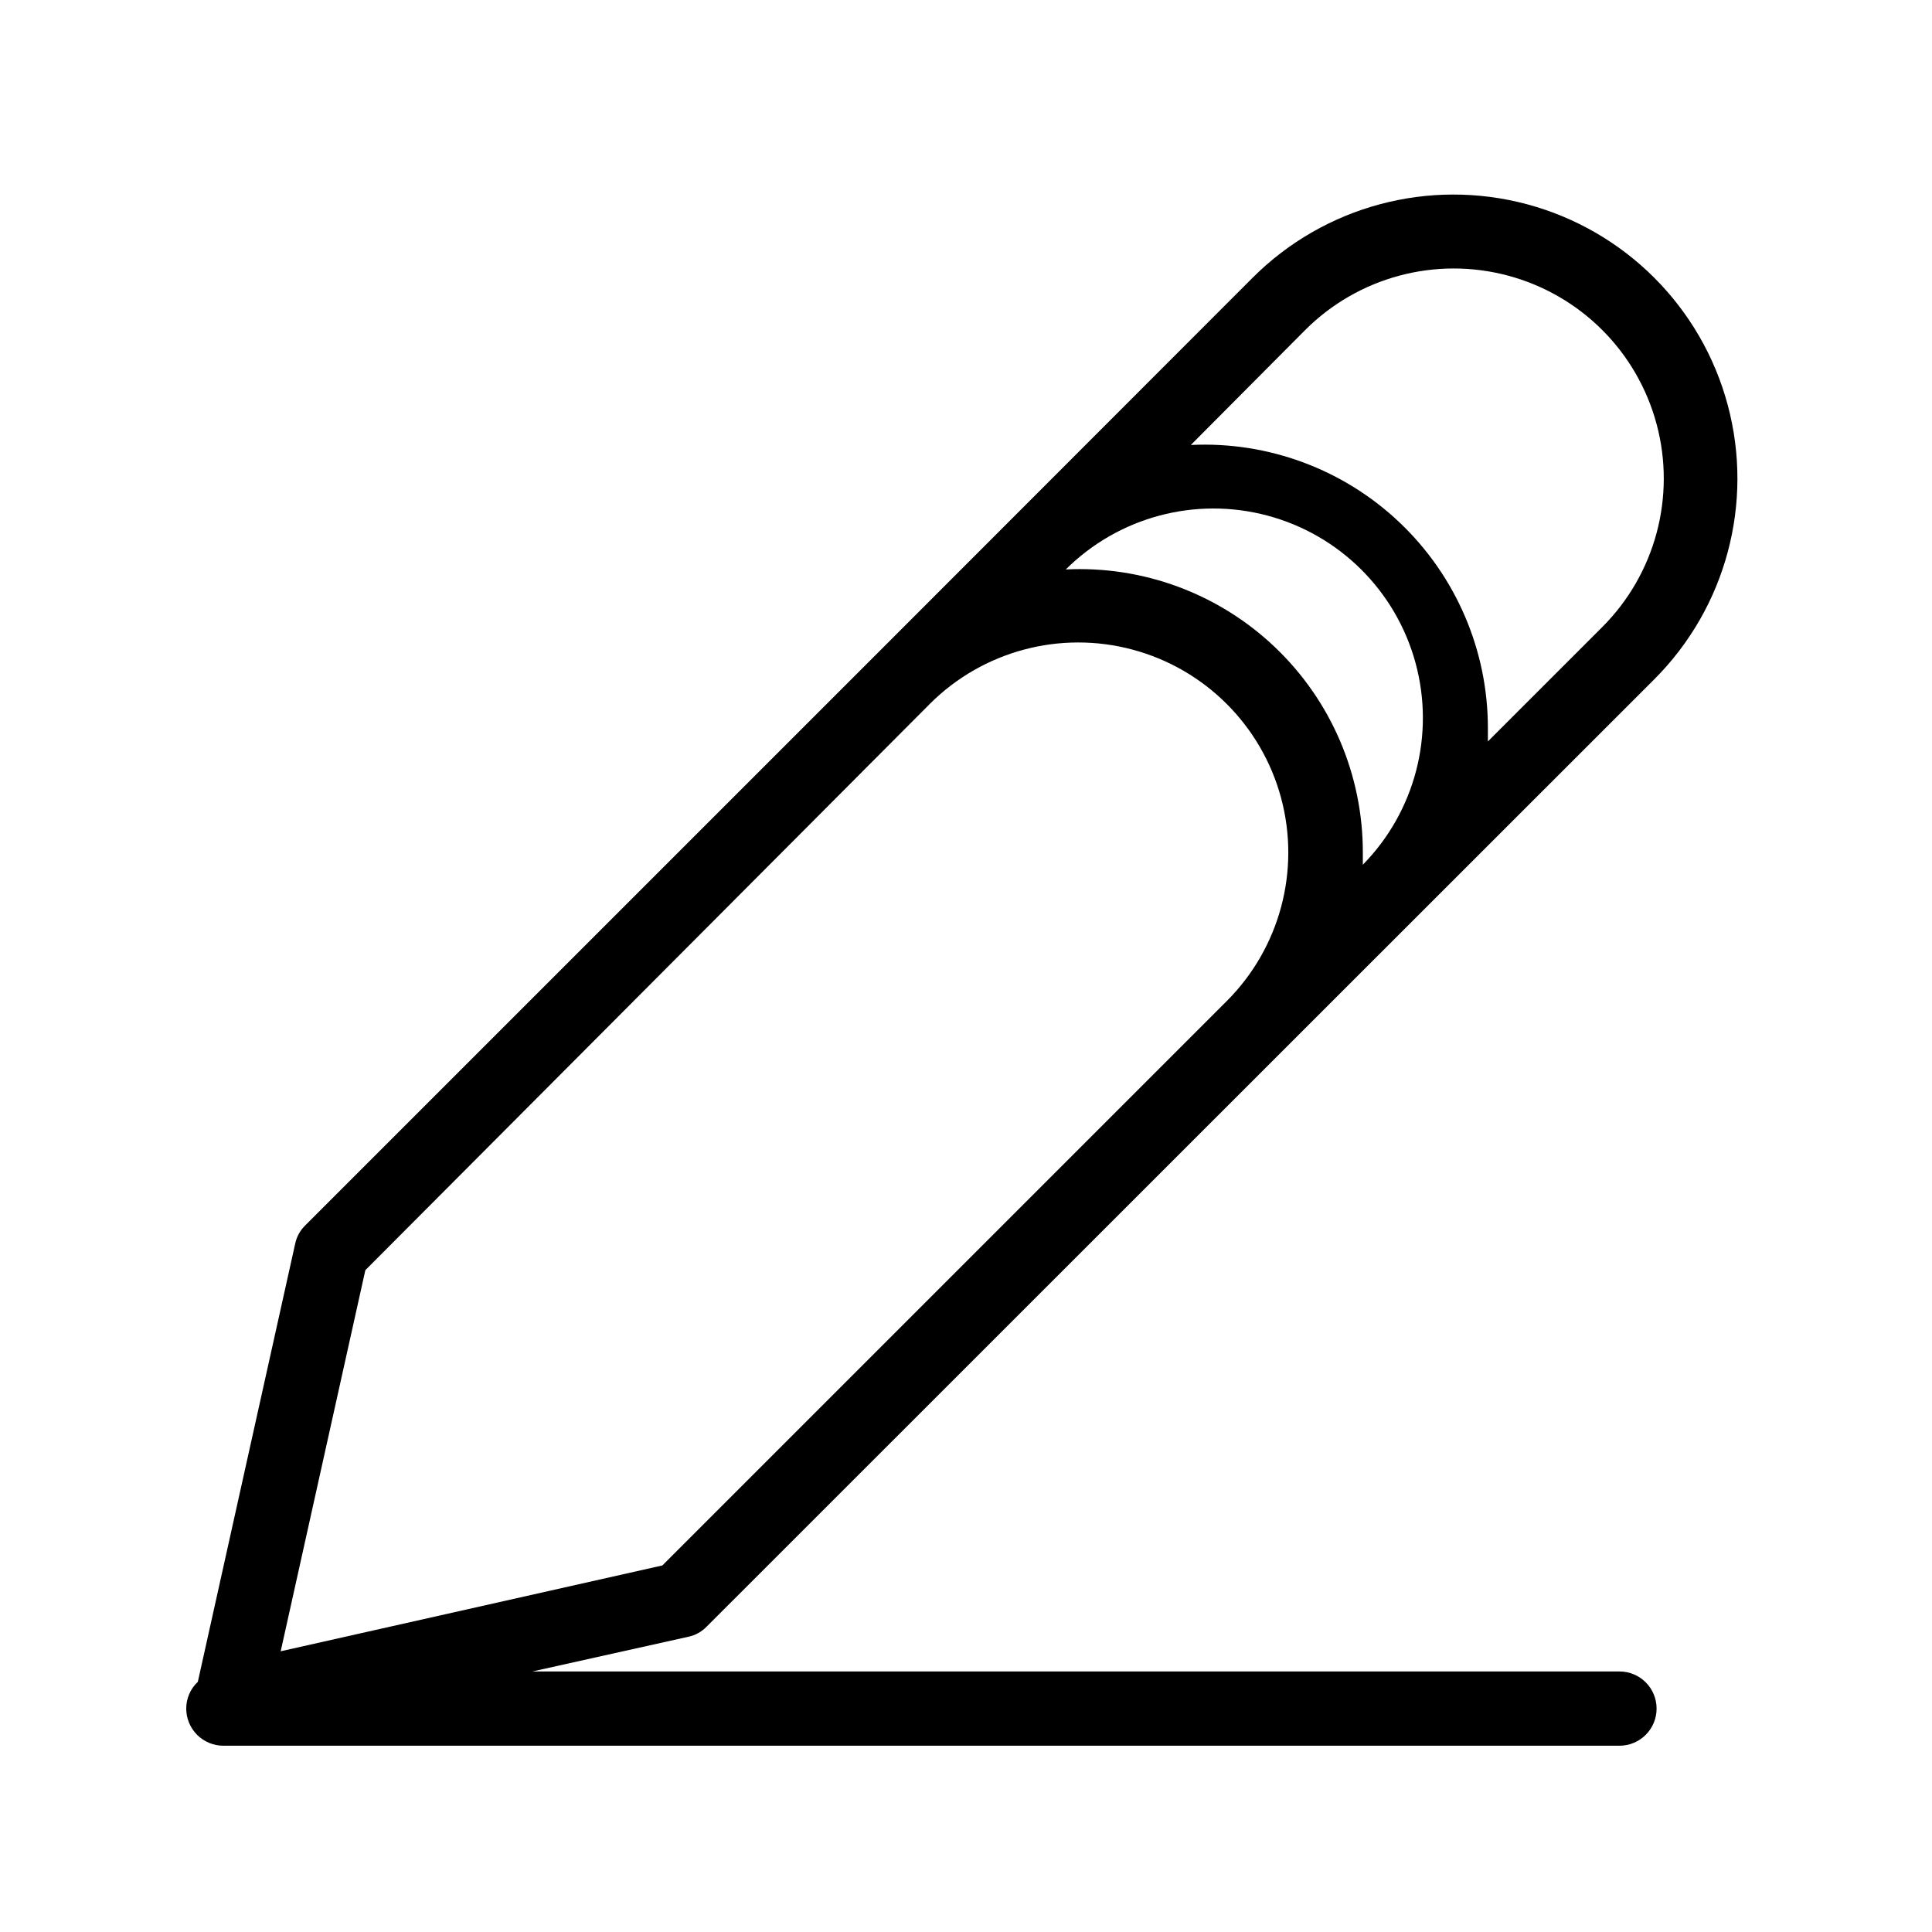
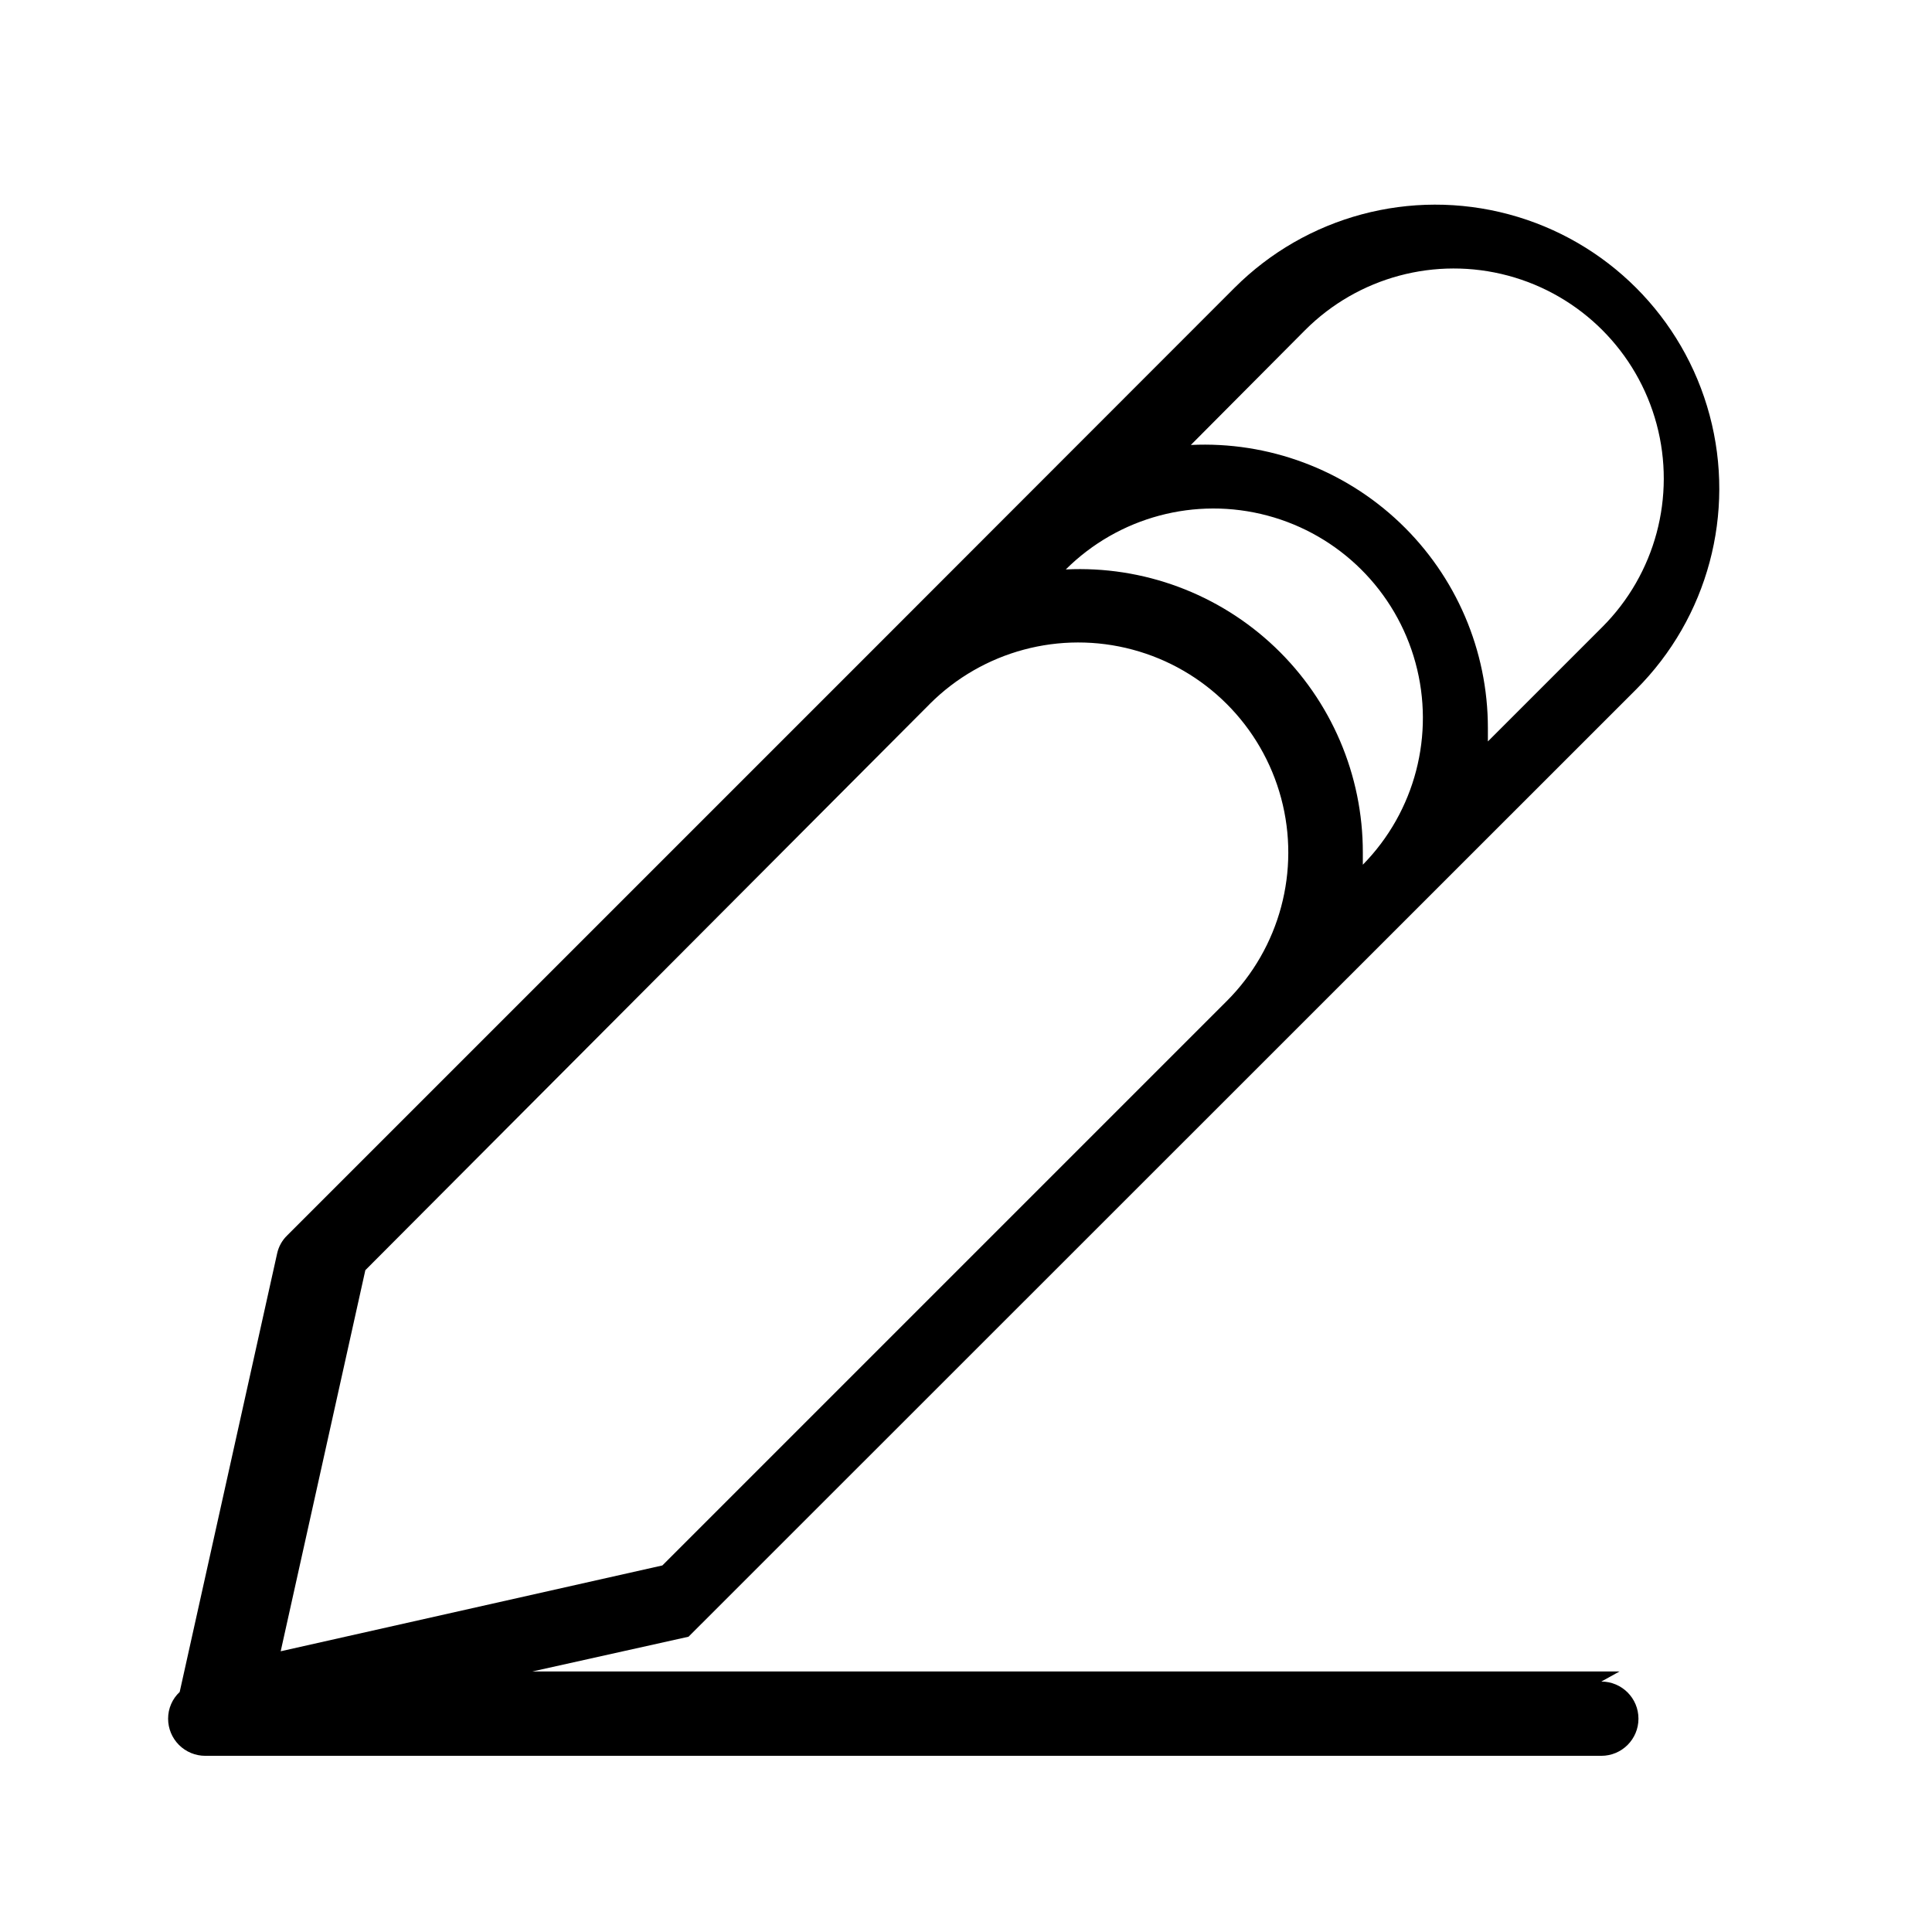
<svg xmlns="http://www.w3.org/2000/svg" fill="#000000" width="800px" height="800px" version="1.1" viewBox="144 144 512 512">
-   <path d="m573.18 586.96h-288.12l41.406-9.211c1.832-0.398 3.504-1.328 4.805-2.676l251.12-251.04c19.012-19.012 26.438-46.723 19.477-72.695-6.957-25.969-27.242-46.254-53.215-53.215-25.969-6.957-53.68 0.469-72.691 19.48l-99.031 99.105-152.01 152.01c-1.348 1.297-2.281 2.969-2.676 4.801l-25.82 116.19c-1.965 1.832-3.074 4.398-3.07 7.086 0 2.609 1.035 5.109 2.879 6.957 1.848 1.844 4.352 2.883 6.961 2.883h369.98c5.434 0 9.84-4.406 9.84-9.84 0-5.438-4.406-9.84-9.84-9.84zm-68.016-213.8v-3.227-0.004c0.027-20.555-8.383-40.219-23.266-54.398-14.879-14.18-34.926-21.633-55.453-20.621 14.004-13.93 34.355-19.367 53.441-14.273 19.086 5.09 34.027 19.941 39.23 38.996 5.207 19.055-0.105 39.438-13.953 53.527zm-15.273-141.7 0.004-0.004c14.062-14.062 34.555-19.551 53.766-14.406 19.207 5.148 34.215 20.152 39.359 39.359 5.148 19.211-0.344 39.707-14.406 53.77l-30.309 30.309v-3.543c0.004-20.551-8.414-40.199-23.289-54.375-14.875-14.176-34.906-21.637-55.43-20.648zm-249.07 249.15 149.57-150.04-0.004-0.004c14.062-14.062 34.559-19.555 53.766-14.406 19.211 5.148 34.215 20.152 39.363 39.359 5.144 19.211-0.348 39.707-14.41 53.77l-149.57 149.57-101.15 22.746z" />
+   <path d="m573.18 586.96h-288.12l41.406-9.211l251.12-251.04c19.012-19.012 26.438-46.723 19.477-72.695-6.957-25.969-27.242-46.254-53.215-53.215-25.969-6.957-53.68 0.469-72.691 19.48l-99.031 99.105-152.01 152.01c-1.348 1.297-2.281 2.969-2.676 4.801l-25.82 116.19c-1.965 1.832-3.074 4.398-3.07 7.086 0 2.609 1.035 5.109 2.879 6.957 1.848 1.844 4.352 2.883 6.961 2.883h369.98c5.434 0 9.84-4.406 9.84-9.84 0-5.438-4.406-9.84-9.84-9.84zm-68.016-213.8v-3.227-0.004c0.027-20.555-8.383-40.219-23.266-54.398-14.879-14.18-34.926-21.633-55.453-20.621 14.004-13.93 34.355-19.367 53.441-14.273 19.086 5.09 34.027 19.941 39.23 38.996 5.207 19.055-0.105 39.438-13.953 53.527zm-15.273-141.7 0.004-0.004c14.062-14.062 34.555-19.551 53.766-14.406 19.207 5.148 34.215 20.152 39.359 39.359 5.148 19.211-0.344 39.707-14.406 53.77l-30.309 30.309v-3.543c0.004-20.551-8.414-40.199-23.289-54.375-14.875-14.176-34.906-21.637-55.43-20.648zm-249.07 249.15 149.57-150.04-0.004-0.004c14.062-14.062 34.559-19.555 53.766-14.406 19.211 5.148 34.215 20.152 39.363 39.359 5.144 19.211-0.348 39.707-14.41 53.77l-149.57 149.57-101.15 22.746z" />
</svg>